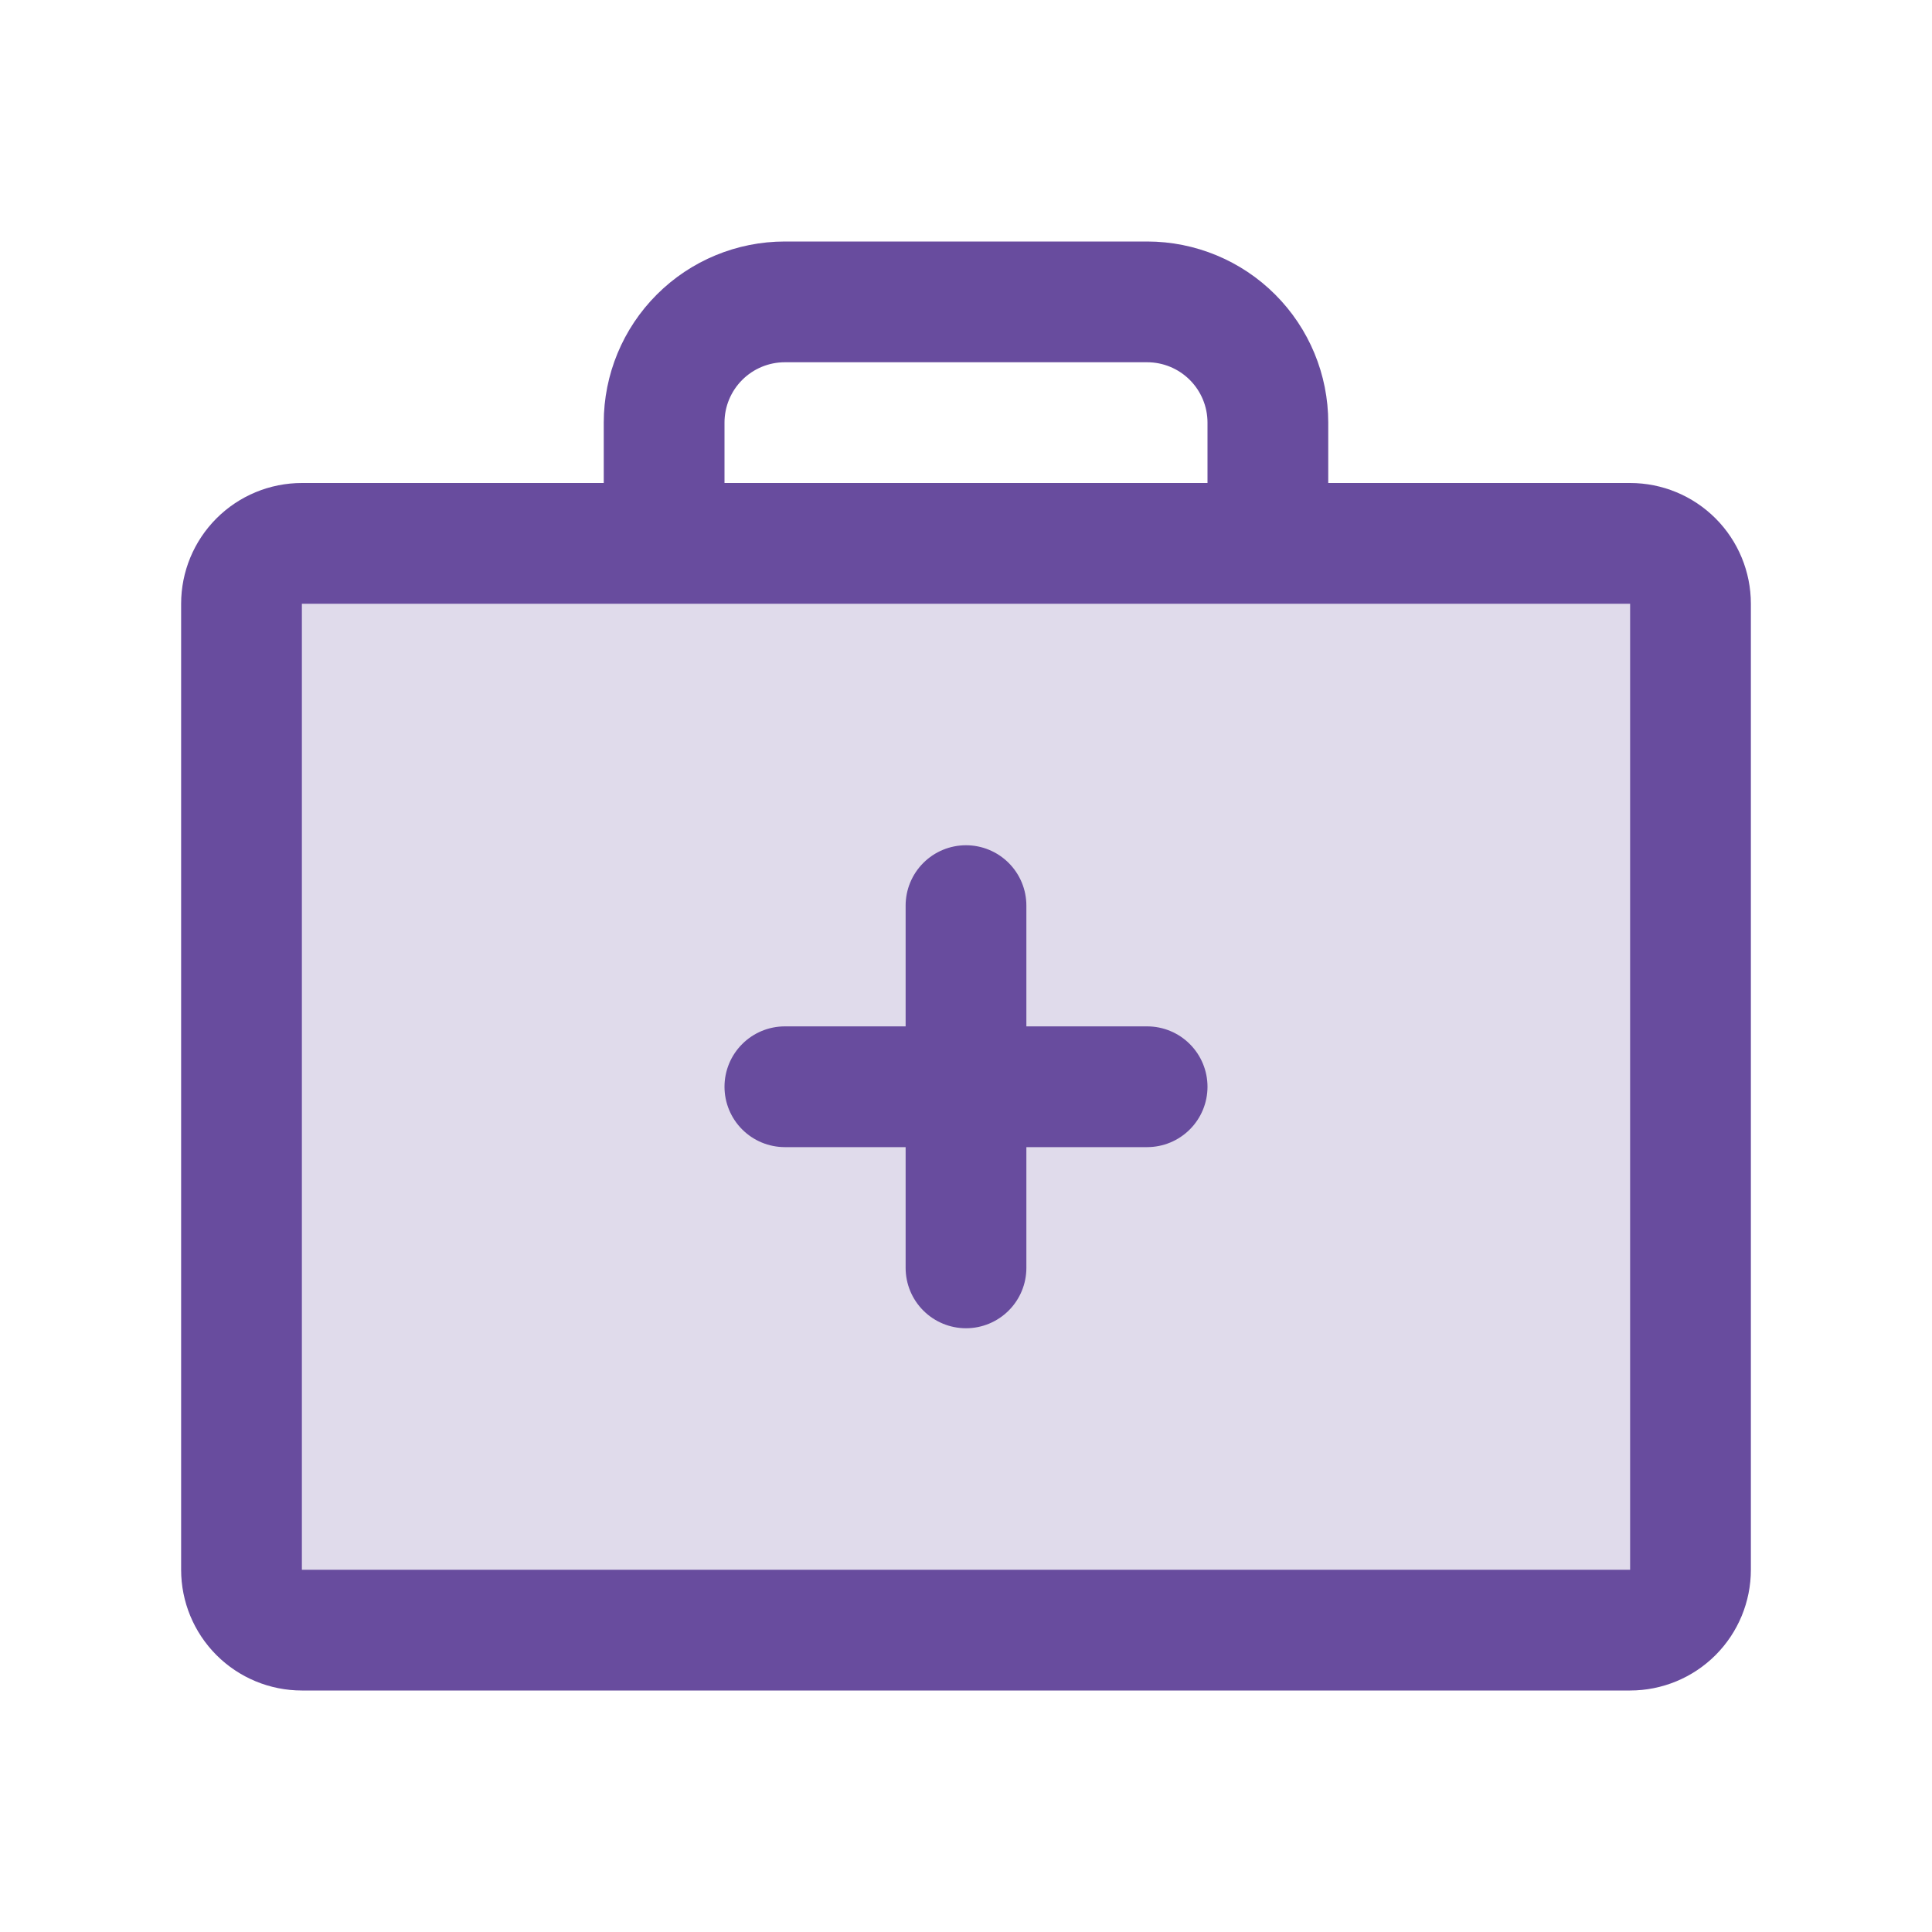
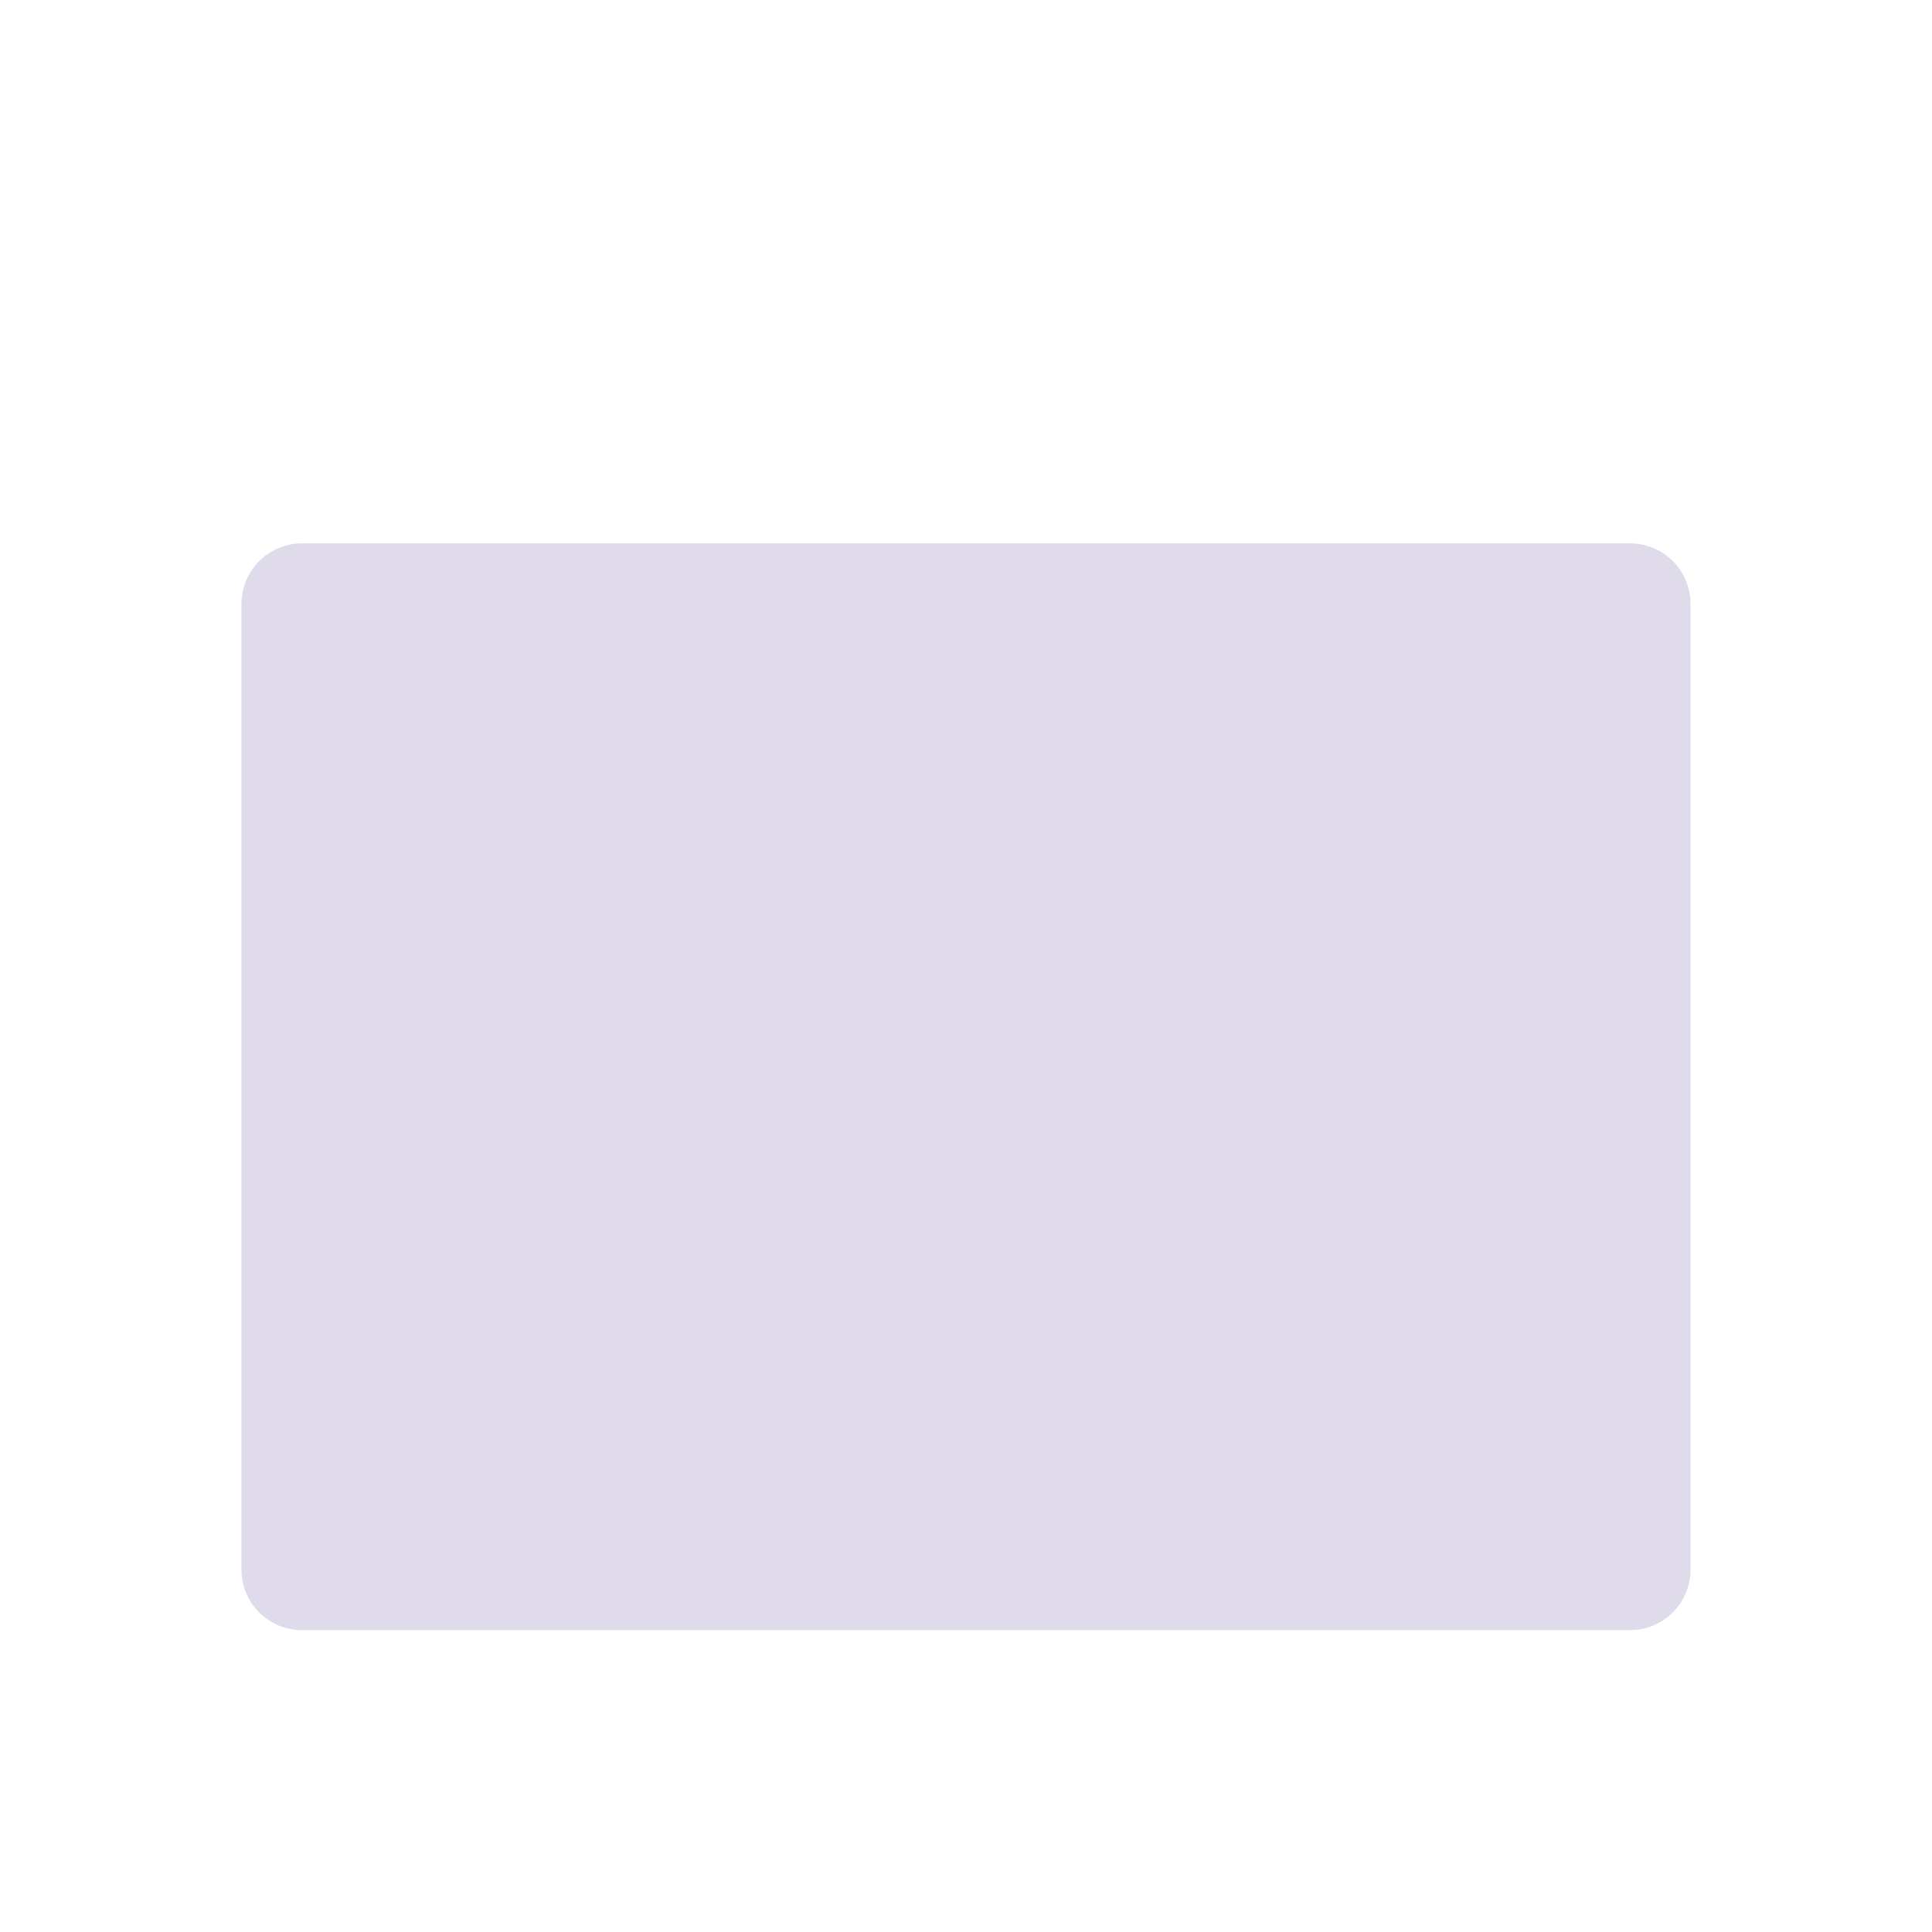
<svg xmlns="http://www.w3.org/2000/svg" width="128" height="128" viewBox="0 0 128 128" fill="none">
  <path opacity="0.2" d="M112 40V104C112 105.061 111.579 106.078 110.828 106.828C110.078 107.579 109.061 108 108 108H20C18.939 108 17.922 107.579 17.172 106.828C16.421 106.078 16 105.061 16 104V40C16 38.939 16.421 37.922 17.172 37.172C17.922 36.421 18.939 36 20 36H108C109.061 36 110.078 36.421 110.828 37.172C111.579 37.922 112 38.939 112 40Z" fill="#684C9E" />
-   <path d="M108 32H88V28C88 24.817 86.736 21.765 84.485 19.515C82.235 17.264 79.183 16 76 16H52C48.817 16 45.765 17.264 43.515 19.515C41.264 21.765 40 24.817 40 28V32H20C17.878 32 15.843 32.843 14.343 34.343C12.843 35.843 12 37.878 12 40V104C12 106.122 12.843 108.157 14.343 109.657C15.843 111.157 17.878 112 20 112H108C110.122 112 112.157 111.157 113.657 109.657C115.157 108.157 116 106.122 116 104V40C116 37.878 115.157 35.843 113.657 34.343C112.157 32.843 110.122 32 108 32ZM48 28C48 26.939 48.421 25.922 49.172 25.172C49.922 24.421 50.939 24 52 24H76C77.061 24 78.078 24.421 78.828 25.172C79.579 25.922 80 26.939 80 28V32H48V28ZM108 104H20V40H108V104ZM80 72C80 73.061 79.579 74.078 78.828 74.828C78.078 75.579 77.061 76 76 76H68V84C68 85.061 67.579 86.078 66.828 86.828C66.078 87.579 65.061 88 64 88C62.939 88 61.922 87.579 61.172 86.828C60.421 86.078 60 85.061 60 84V76H52C50.939 76 49.922 75.579 49.172 74.828C48.421 74.078 48 73.061 48 72C48 70.939 48.421 69.922 49.172 69.172C49.922 68.421 50.939 68 52 68H60V60C60 58.939 60.421 57.922 61.172 57.172C61.922 56.421 62.939 56 64 56C65.061 56 66.078 56.421 66.828 57.172C67.579 57.922 68 58.939 68 60V68H76C77.061 68 78.078 68.421 78.828 69.172C79.579 69.922 80 70.939 80 72Z" fill="#684C9E" />
</svg>